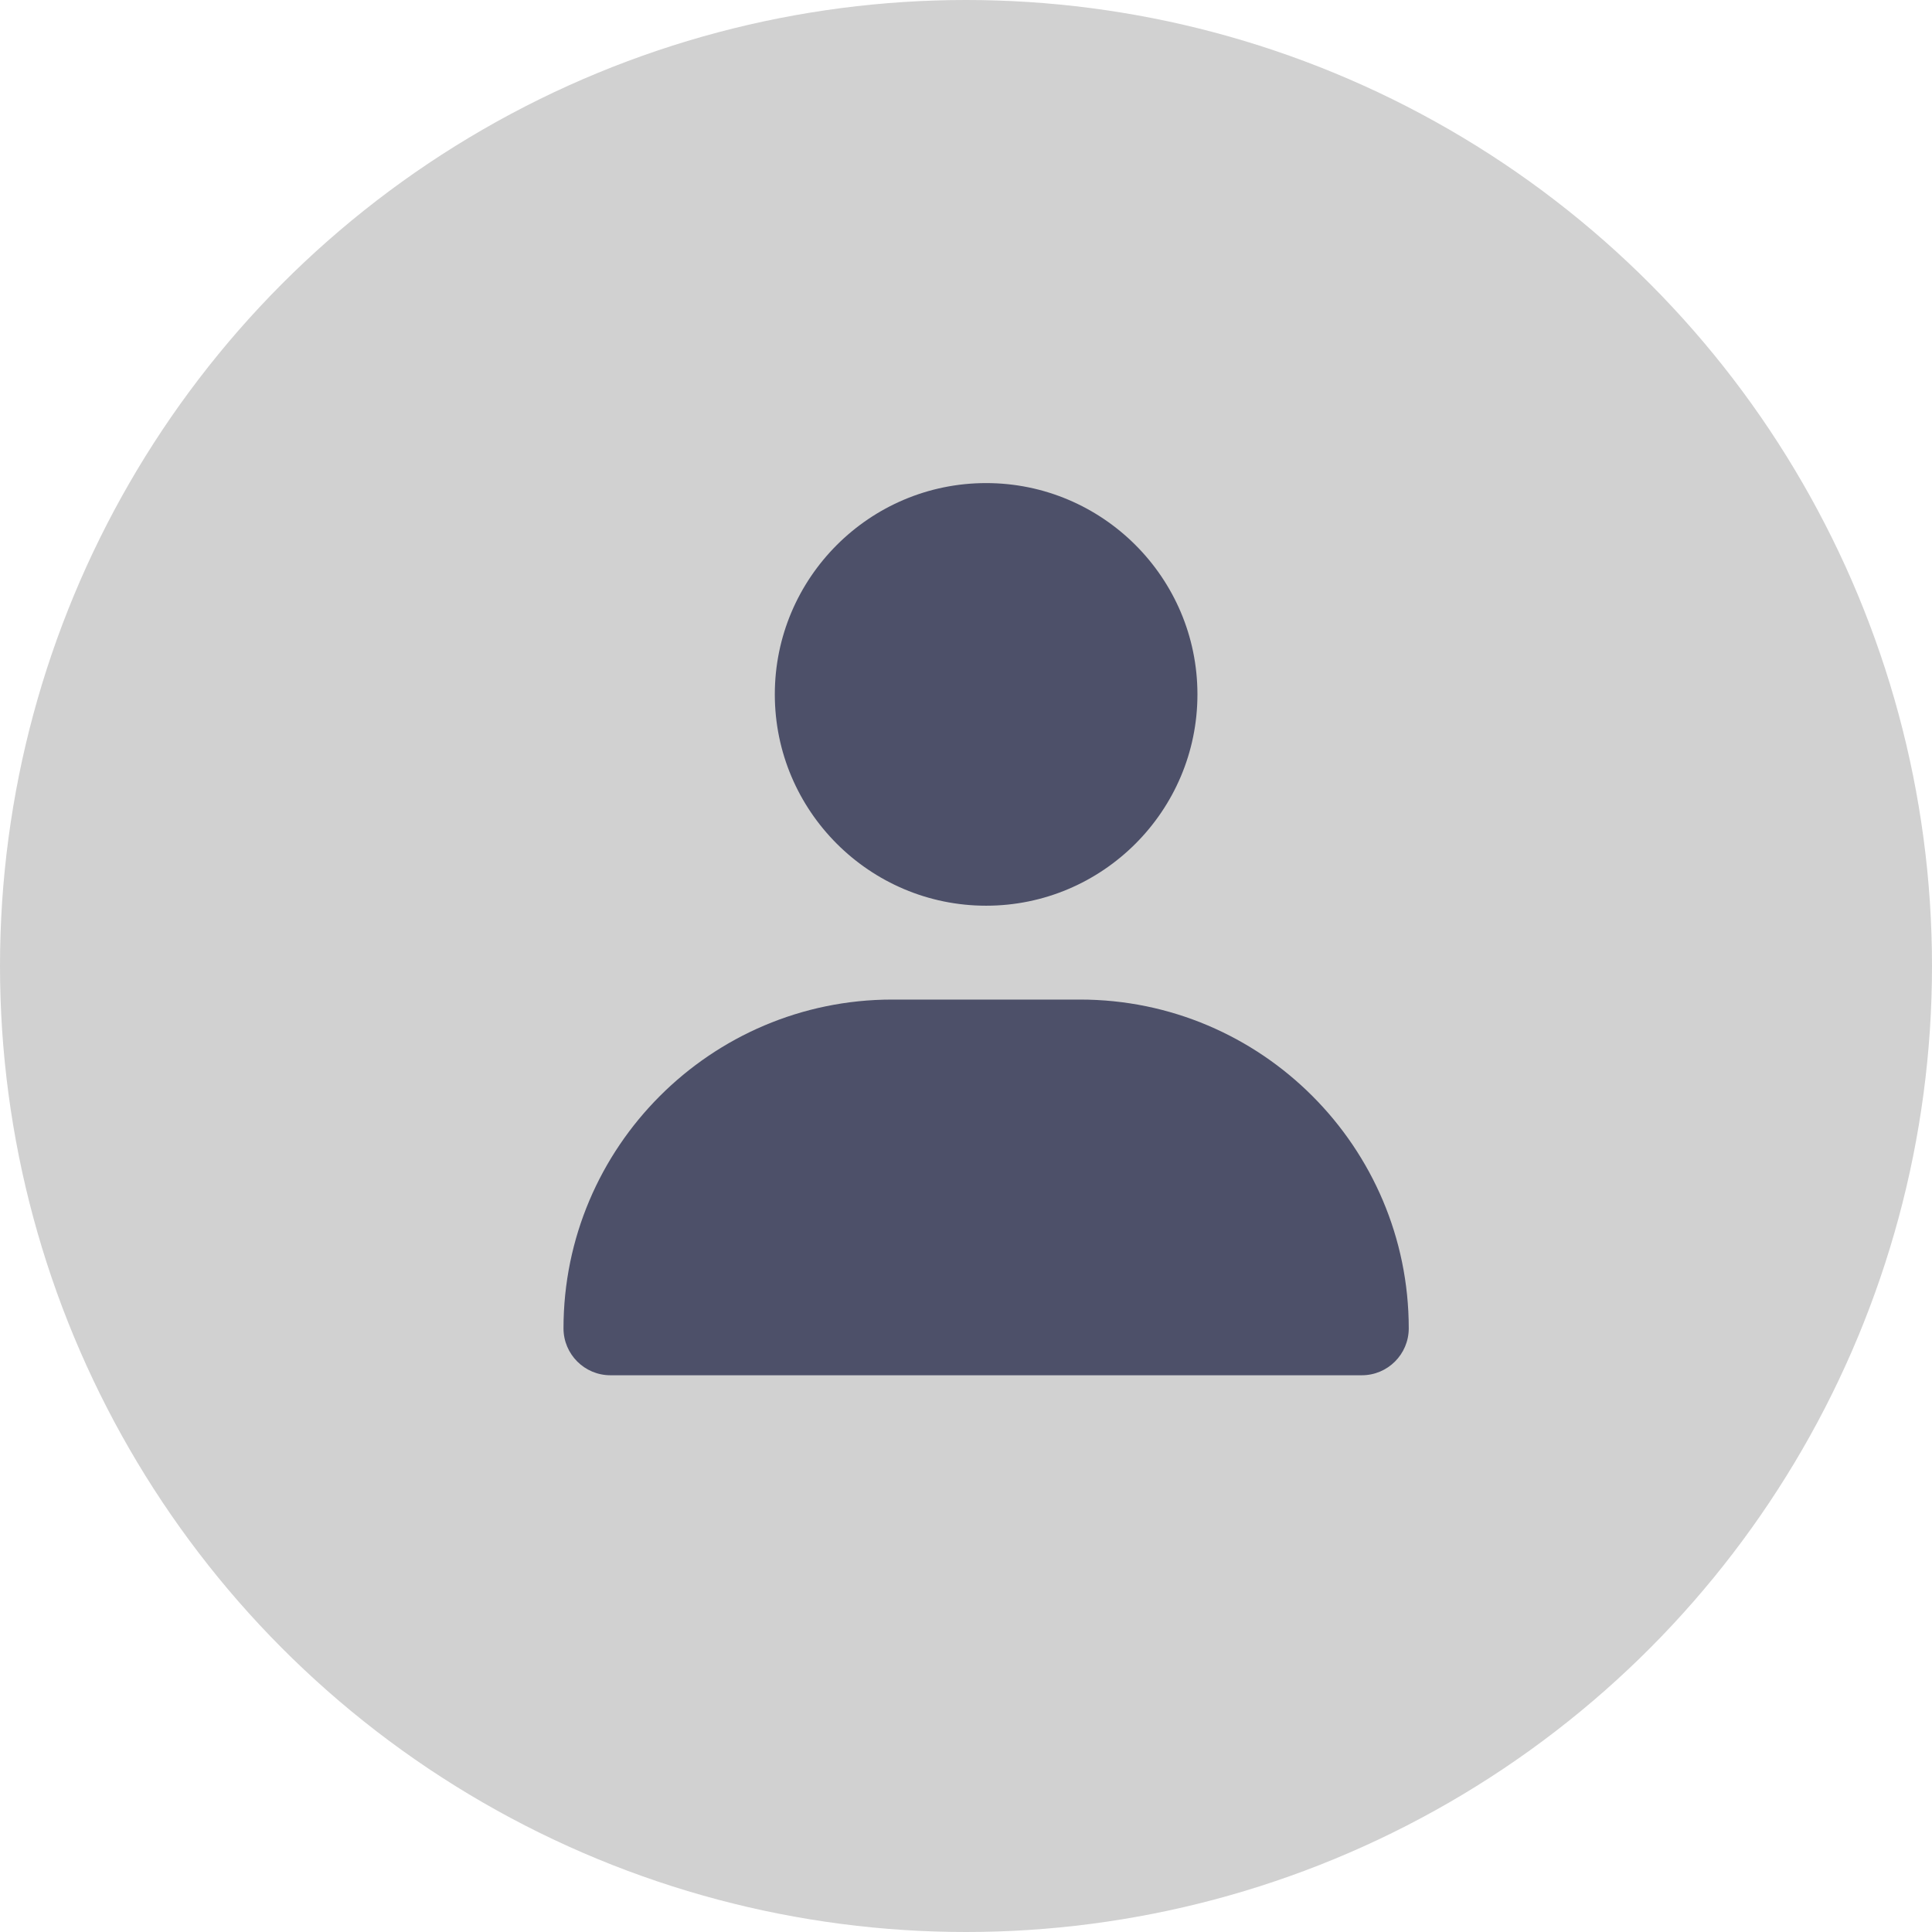
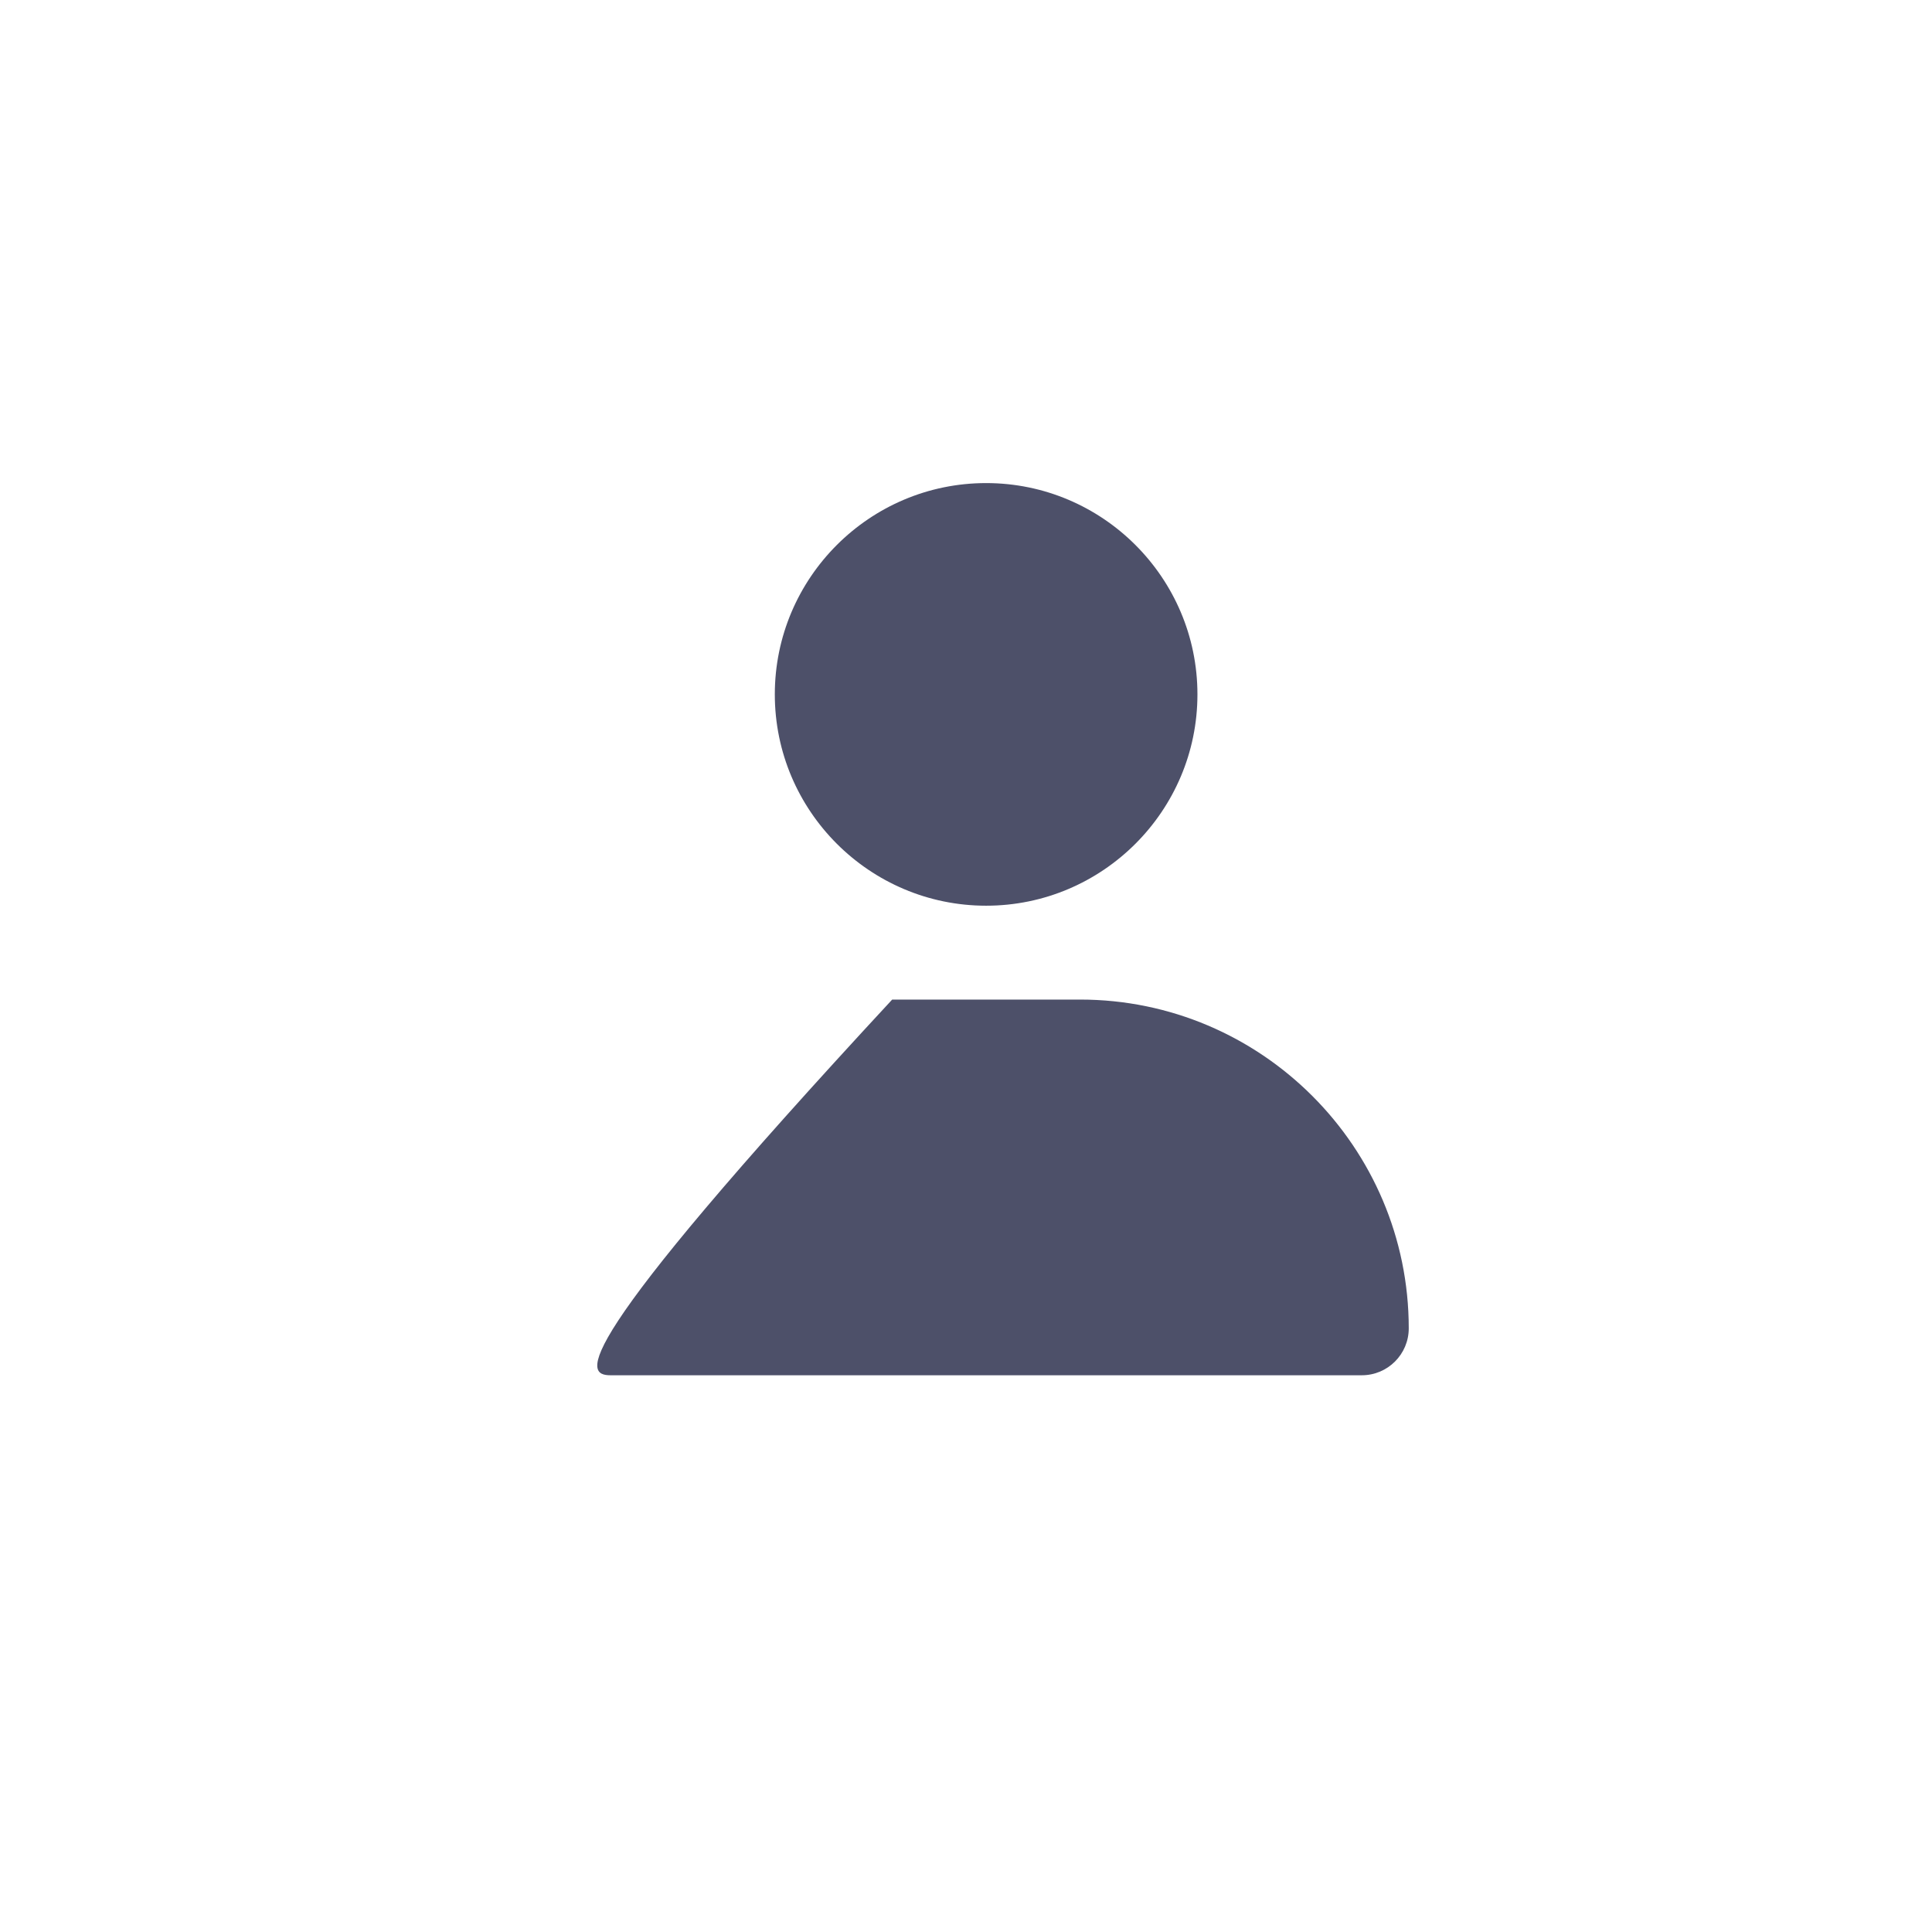
<svg xmlns="http://www.w3.org/2000/svg" width="24" height="24" viewBox="0 0 24 24" fill="none">
-   <circle cx="12" cy="12" r="12" fill="#D1D1D1" />
-   <path d="M9.625 8.626C9.625 10.073 10.803 11.251 12.25 11.251C13.697 11.251 14.875 10.073 14.875 8.626C14.875 7.178 13.697 6.001 12.25 6.001C10.803 6.001 9.625 7.178 9.625 8.626ZM16.917 17.084C17.239 17.084 17.5 16.823 17.5 16.501C17.5 14.25 15.668 12.417 13.417 12.417H11.083C8.832 12.417 7 14.25 7 16.501C7 16.823 7.261 17.084 7.583 17.084H16.917Z" fill="#4D5069" />
+   <path d="M9.625 8.626C9.625 10.073 10.803 11.251 12.25 11.251C13.697 11.251 14.875 10.073 14.875 8.626C14.875 7.178 13.697 6.001 12.25 6.001C10.803 6.001 9.625 7.178 9.625 8.626ZM16.917 17.084C17.239 17.084 17.5 16.823 17.5 16.501C17.5 14.25 15.668 12.417 13.417 12.417H11.083C7 16.823 7.261 17.084 7.583 17.084H16.917Z" fill="#4D5069" />
</svg>